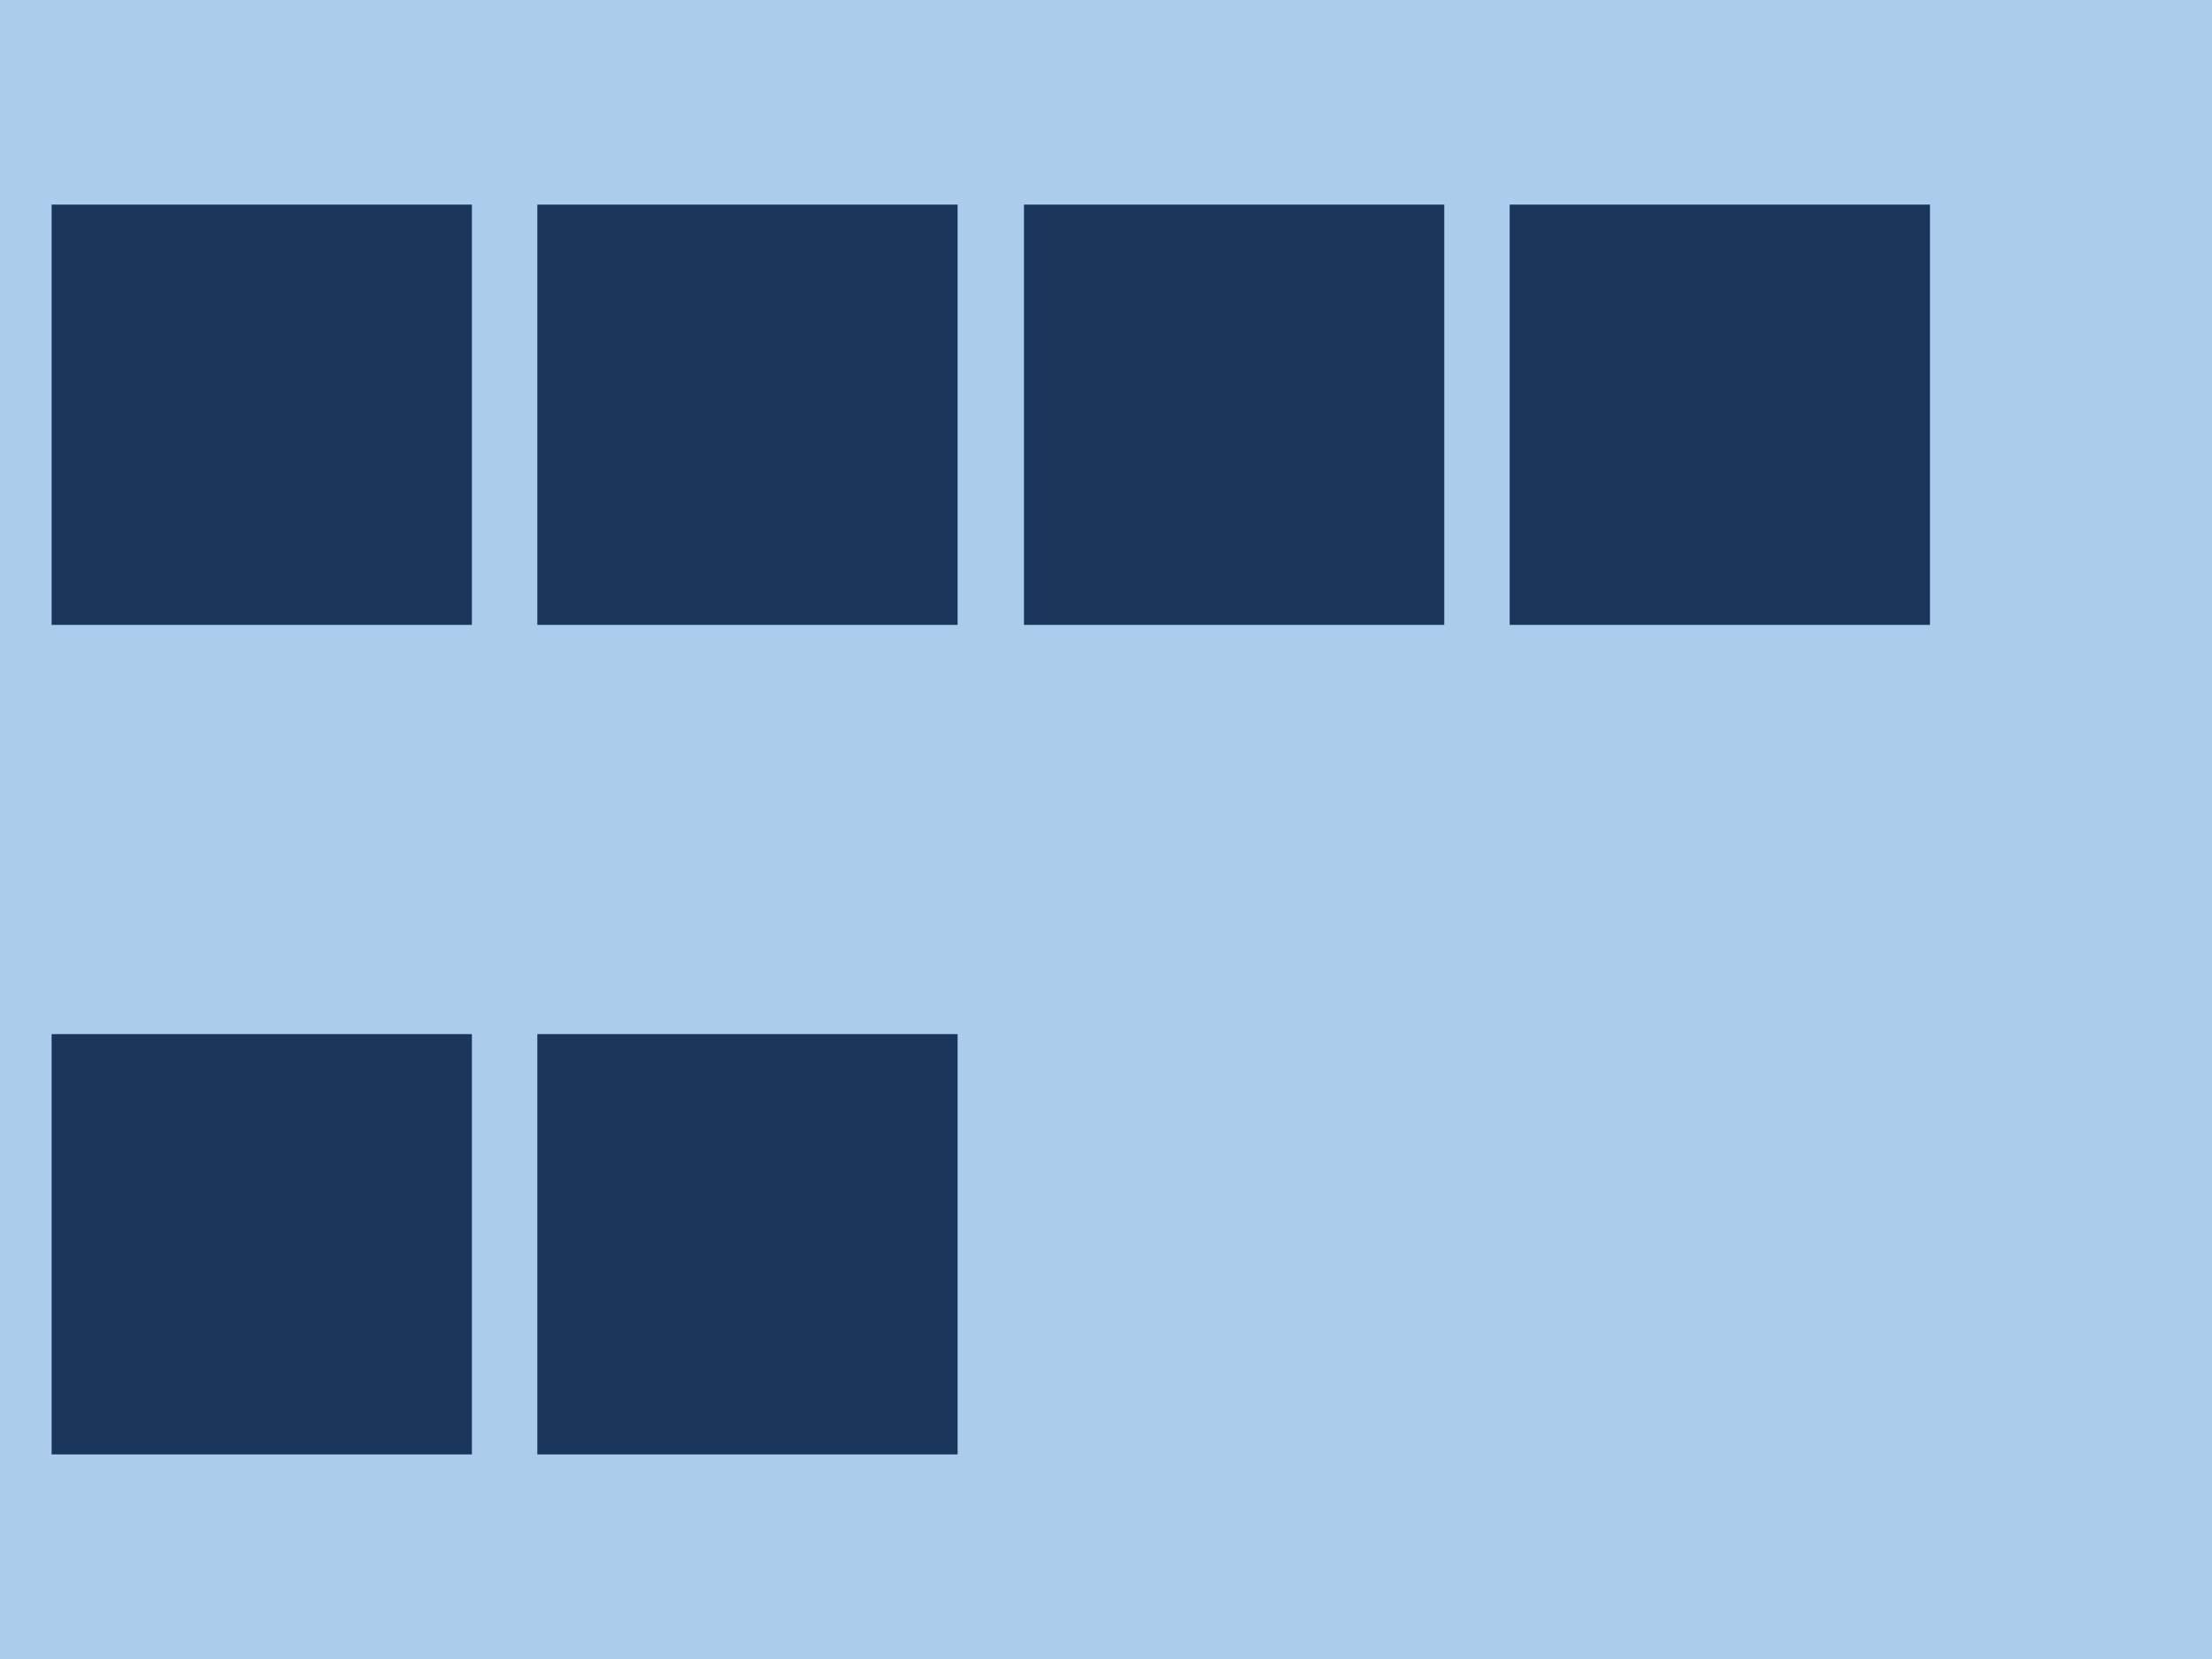
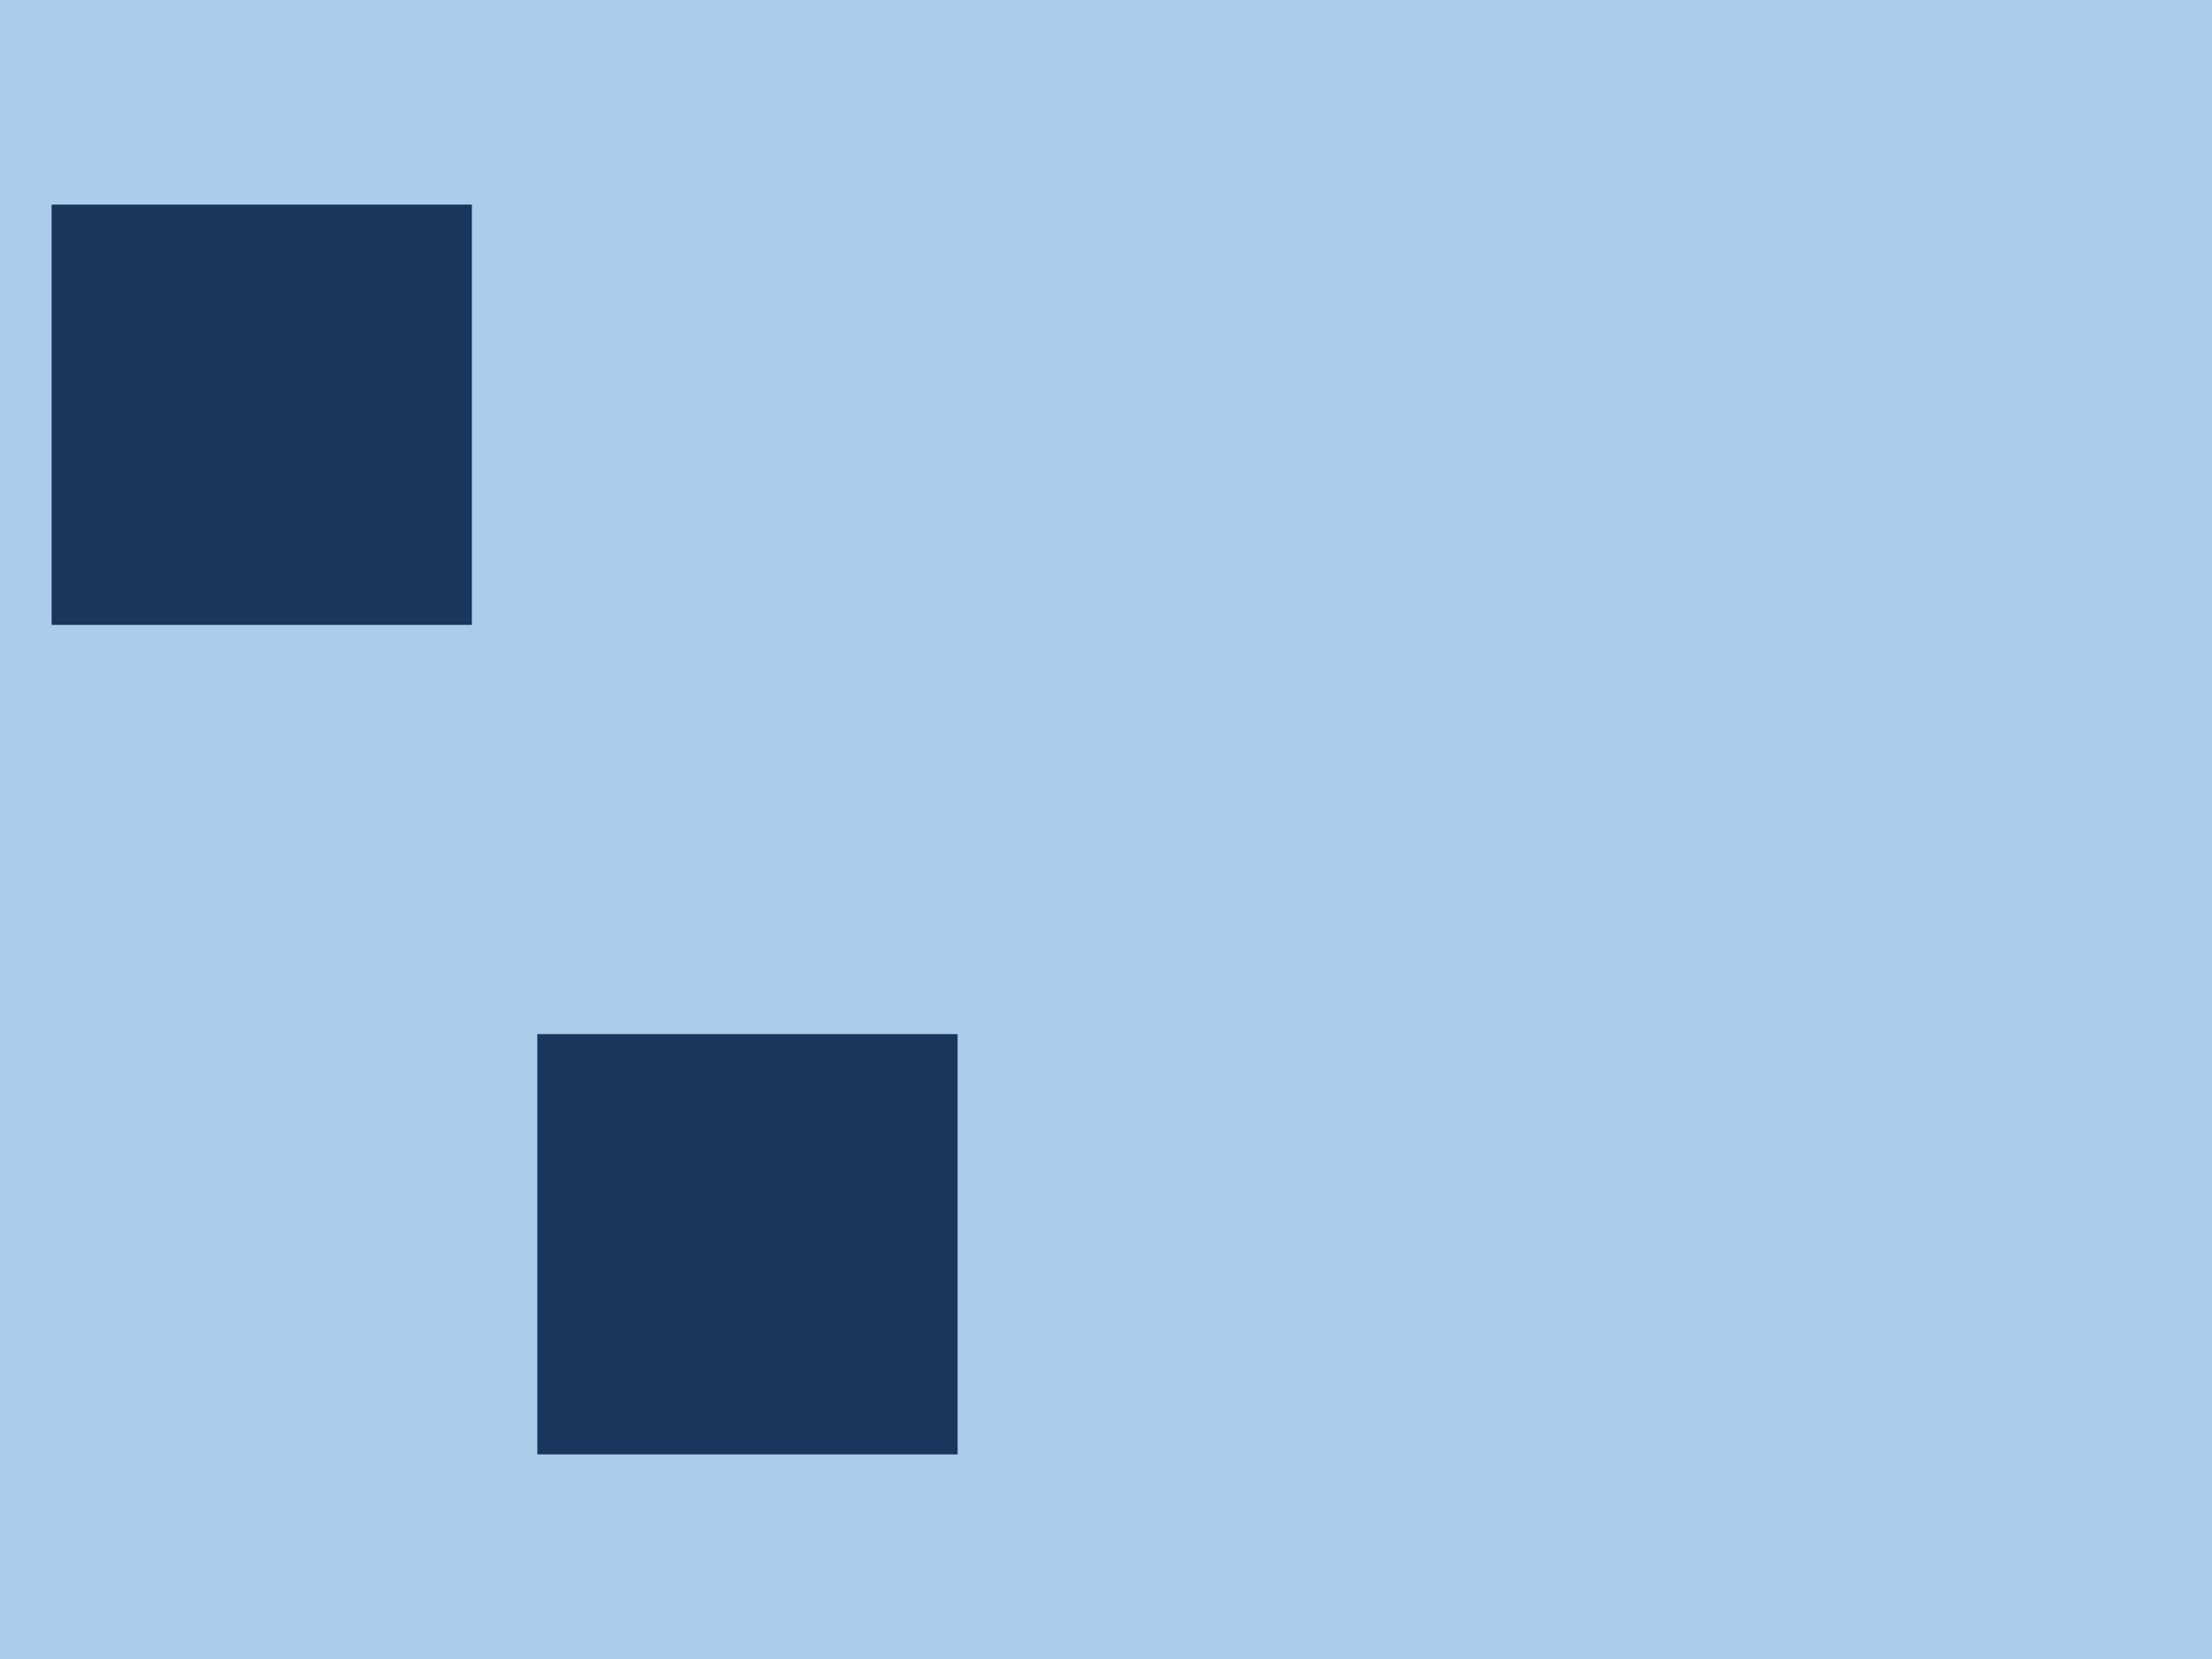
<svg xmlns="http://www.w3.org/2000/svg" version="1.1" viewBox="0 0 240 180">
  <defs>
    <style>
      .st0 {
        fill: #abcceb;
      }

      .st1 {
        fill: #1a365c;
      }
    </style>
  </defs>
  <rect class="st0" width="240" height="180" />
  <rect class="st1" x="5.6" y="22.2" width="45.6" height="45.6" />
-   <rect class="st1" x="58.3" y="22.2" width="45.6" height="45.6" />
-   <rect class="st1" x="111.1" y="22.2" width="45.6" height="45.6" />
-   <rect class="st1" x="163.8" y="22.2" width="45.6" height="45.6" />
-   <rect class="st1" x="5.6" y="112.2" width="45.6" height="45.6" />
  <rect class="st1" x="58.3" y="112.2" width="45.6" height="45.6" />
</svg>